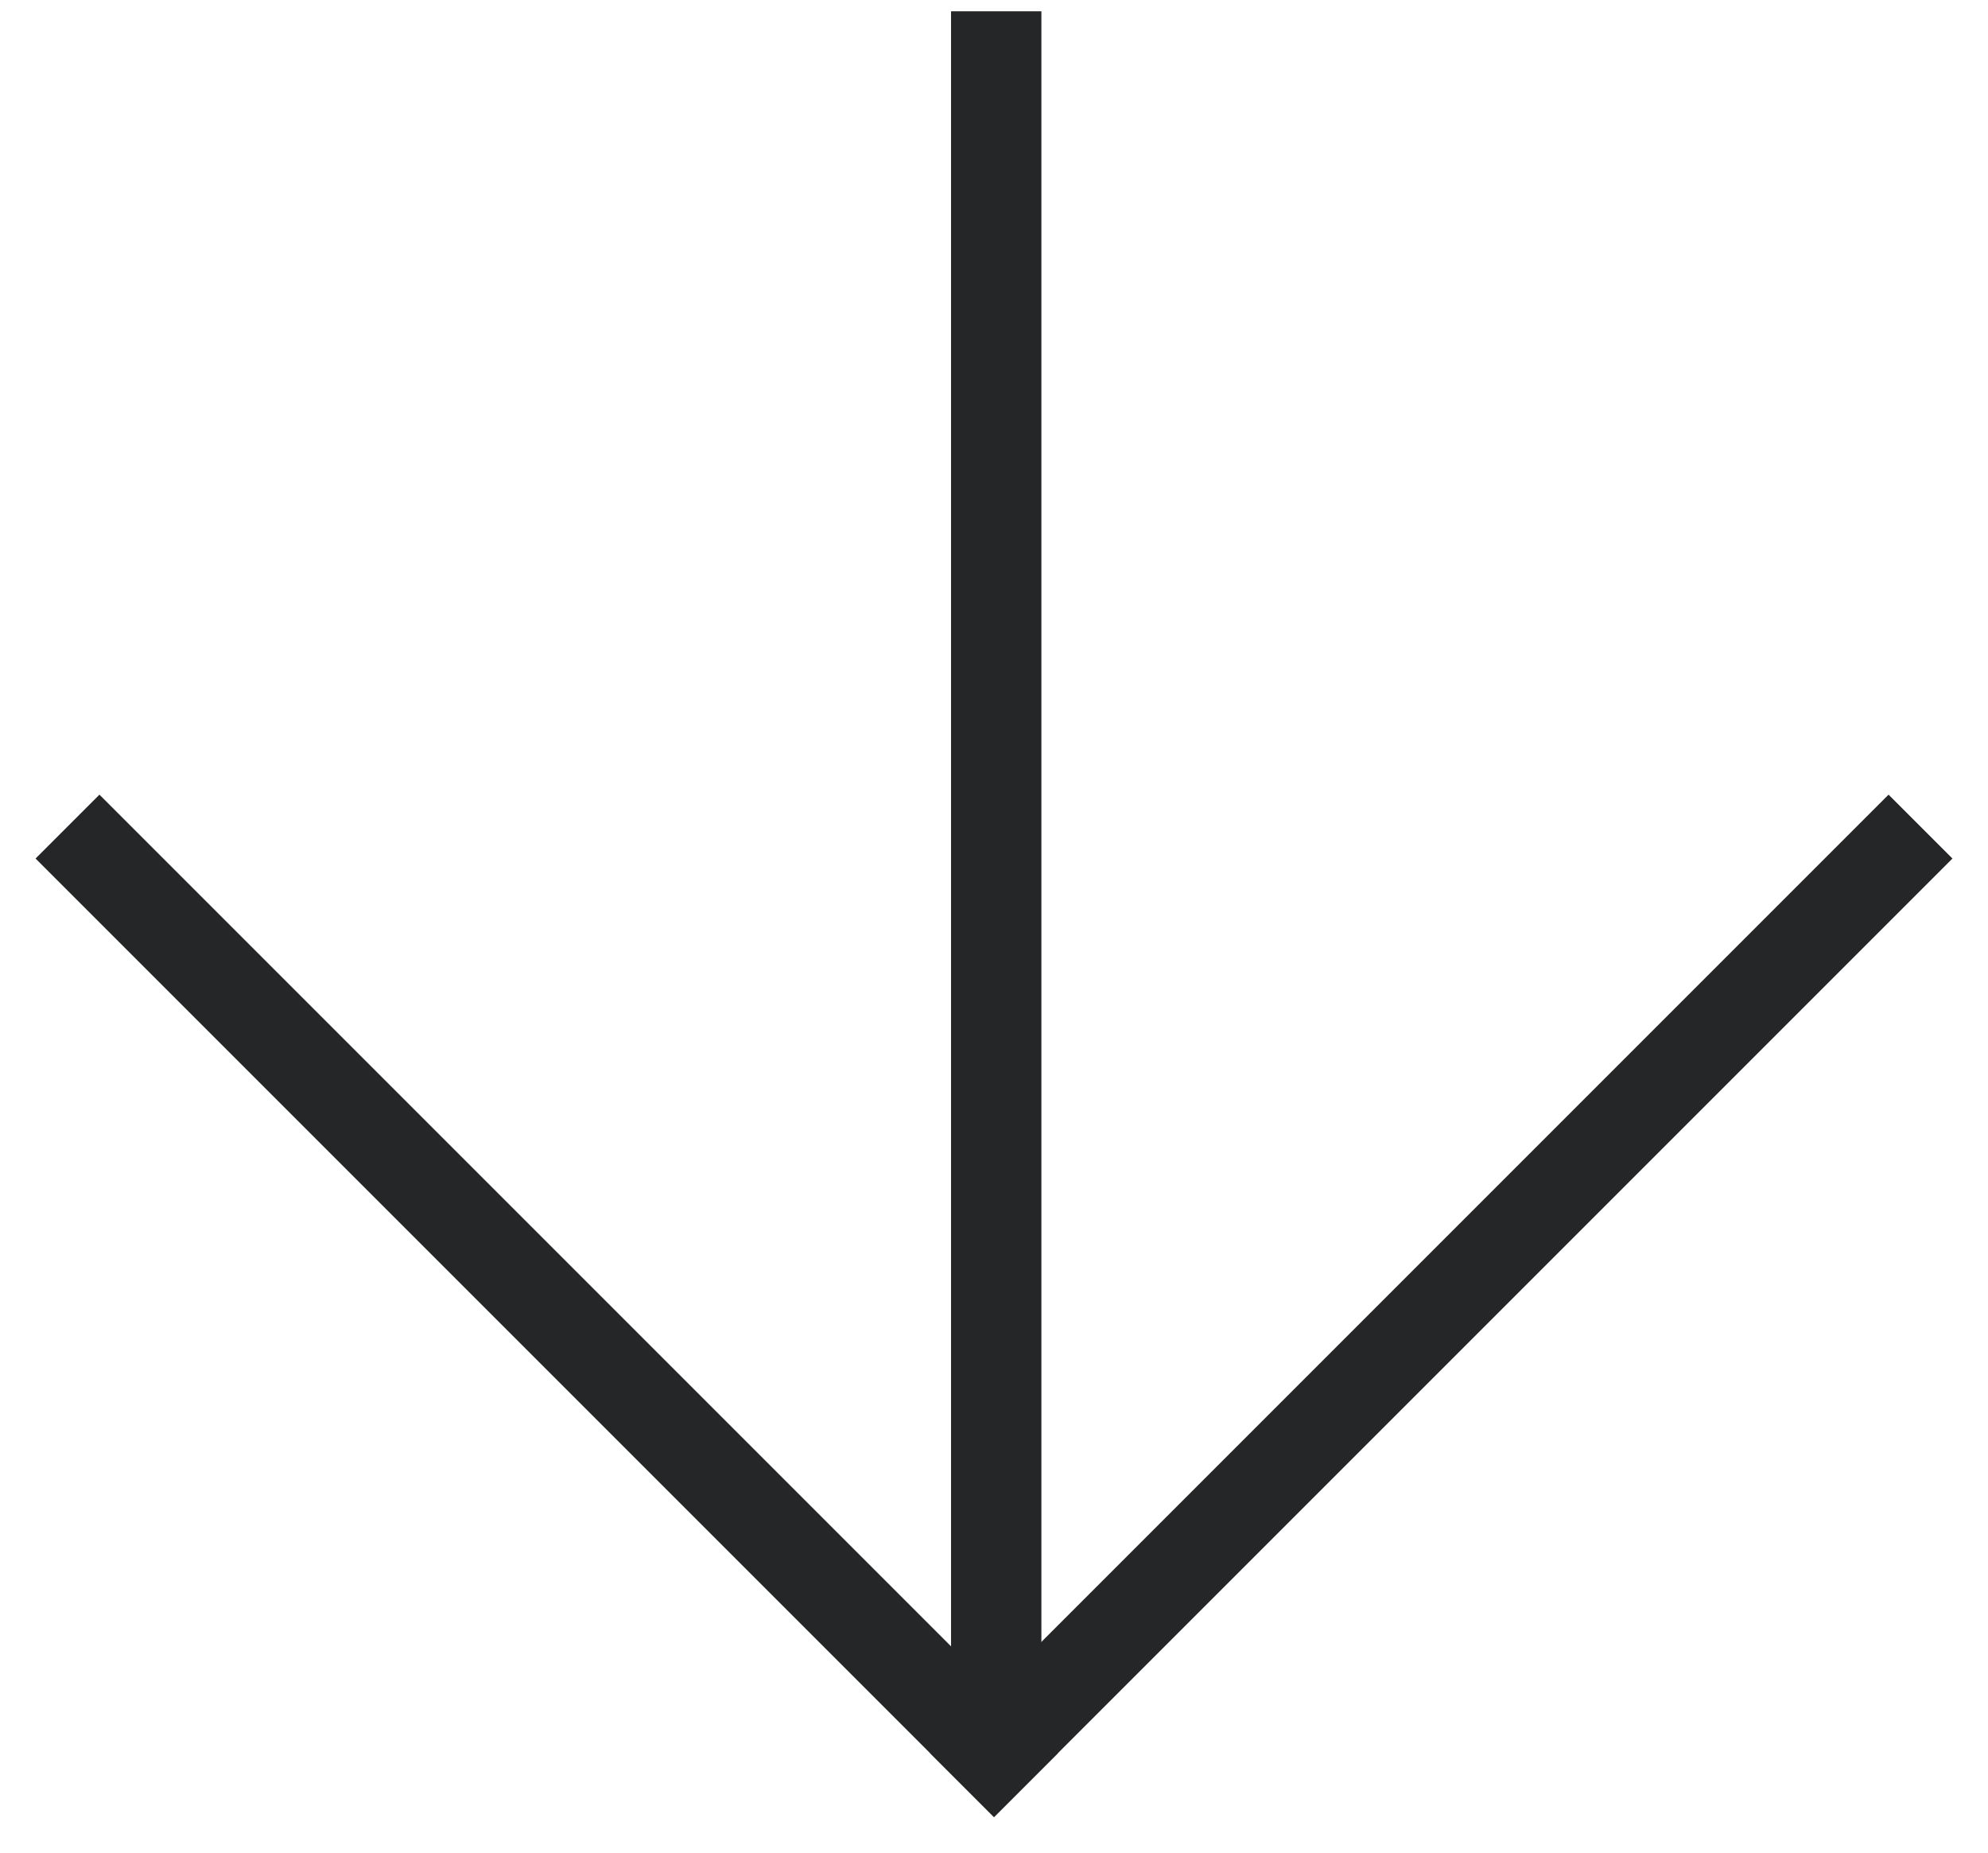
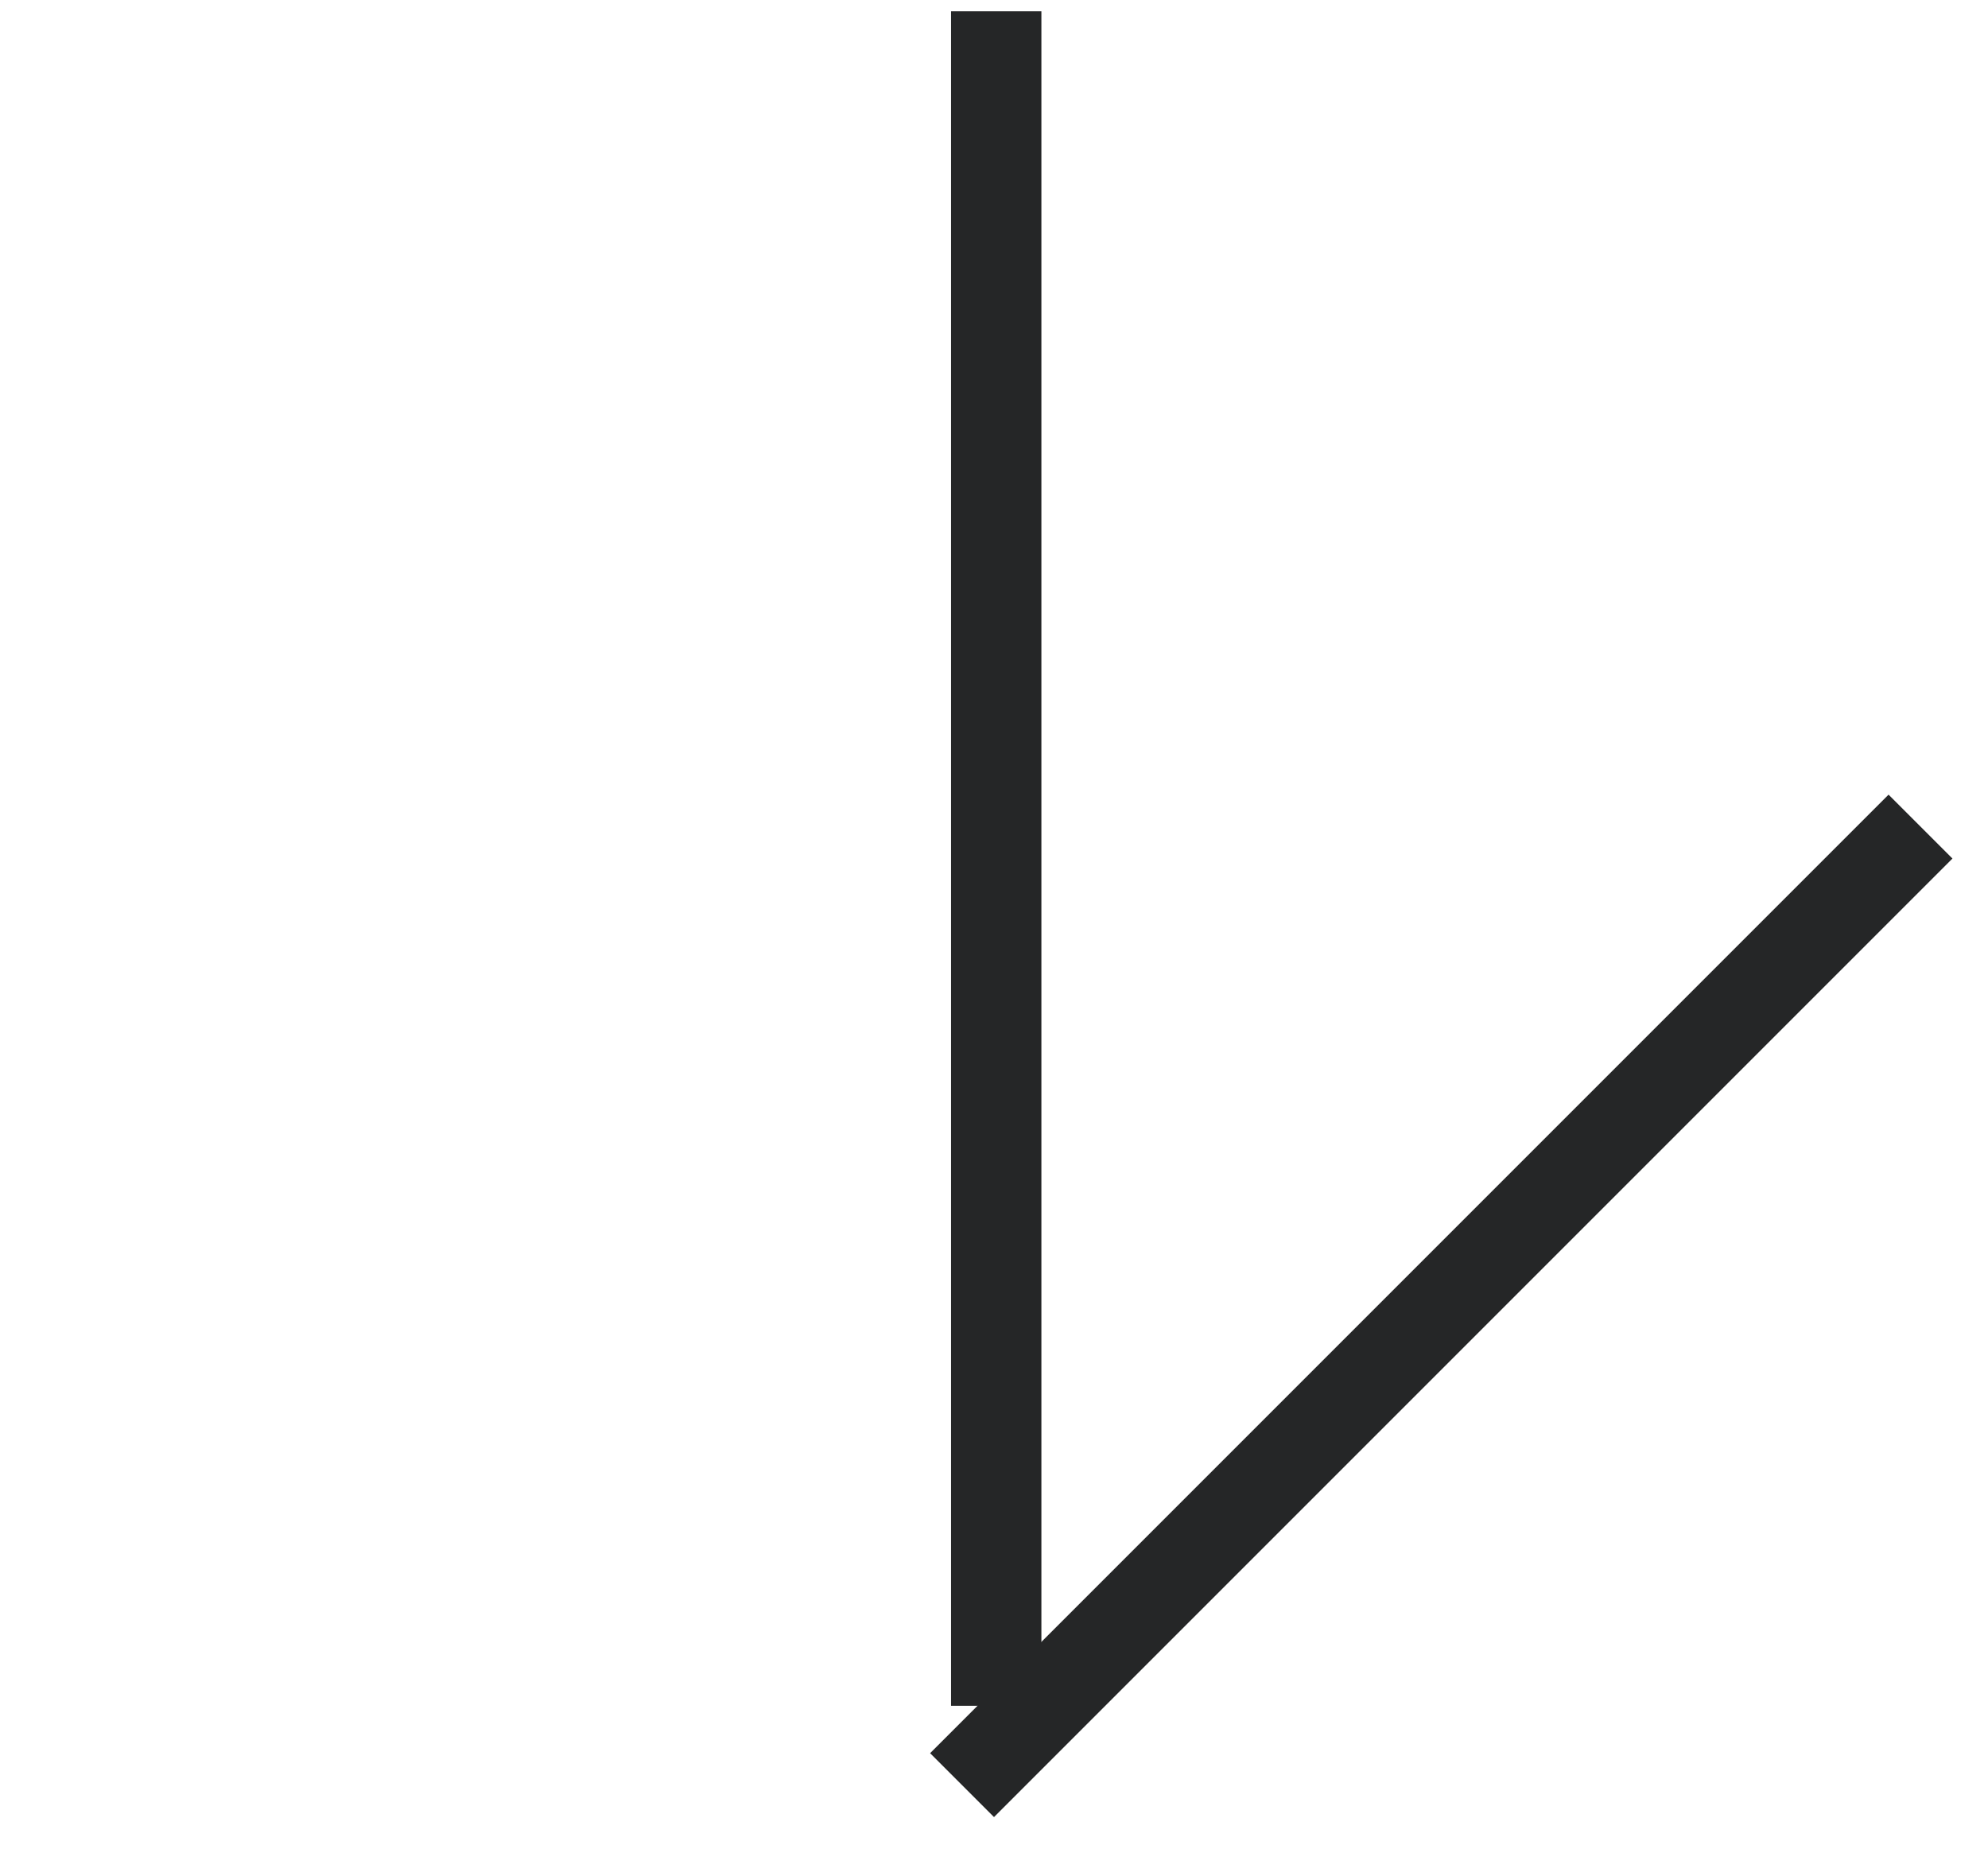
<svg xmlns="http://www.w3.org/2000/svg" width="44" height="41" viewBox="0 0 44 41" fill="none">
  <path d="M42.506 18.293L21.293 39.506" stroke="#252627" stroke-width="2" />
-   <path d="M22.707 39.506L1.494 18.293" stroke="#252627" stroke-width="2" />
  <path d="M22.049 37.75L22.049 0.25" stroke="#252627" stroke-width="2" />
</svg>